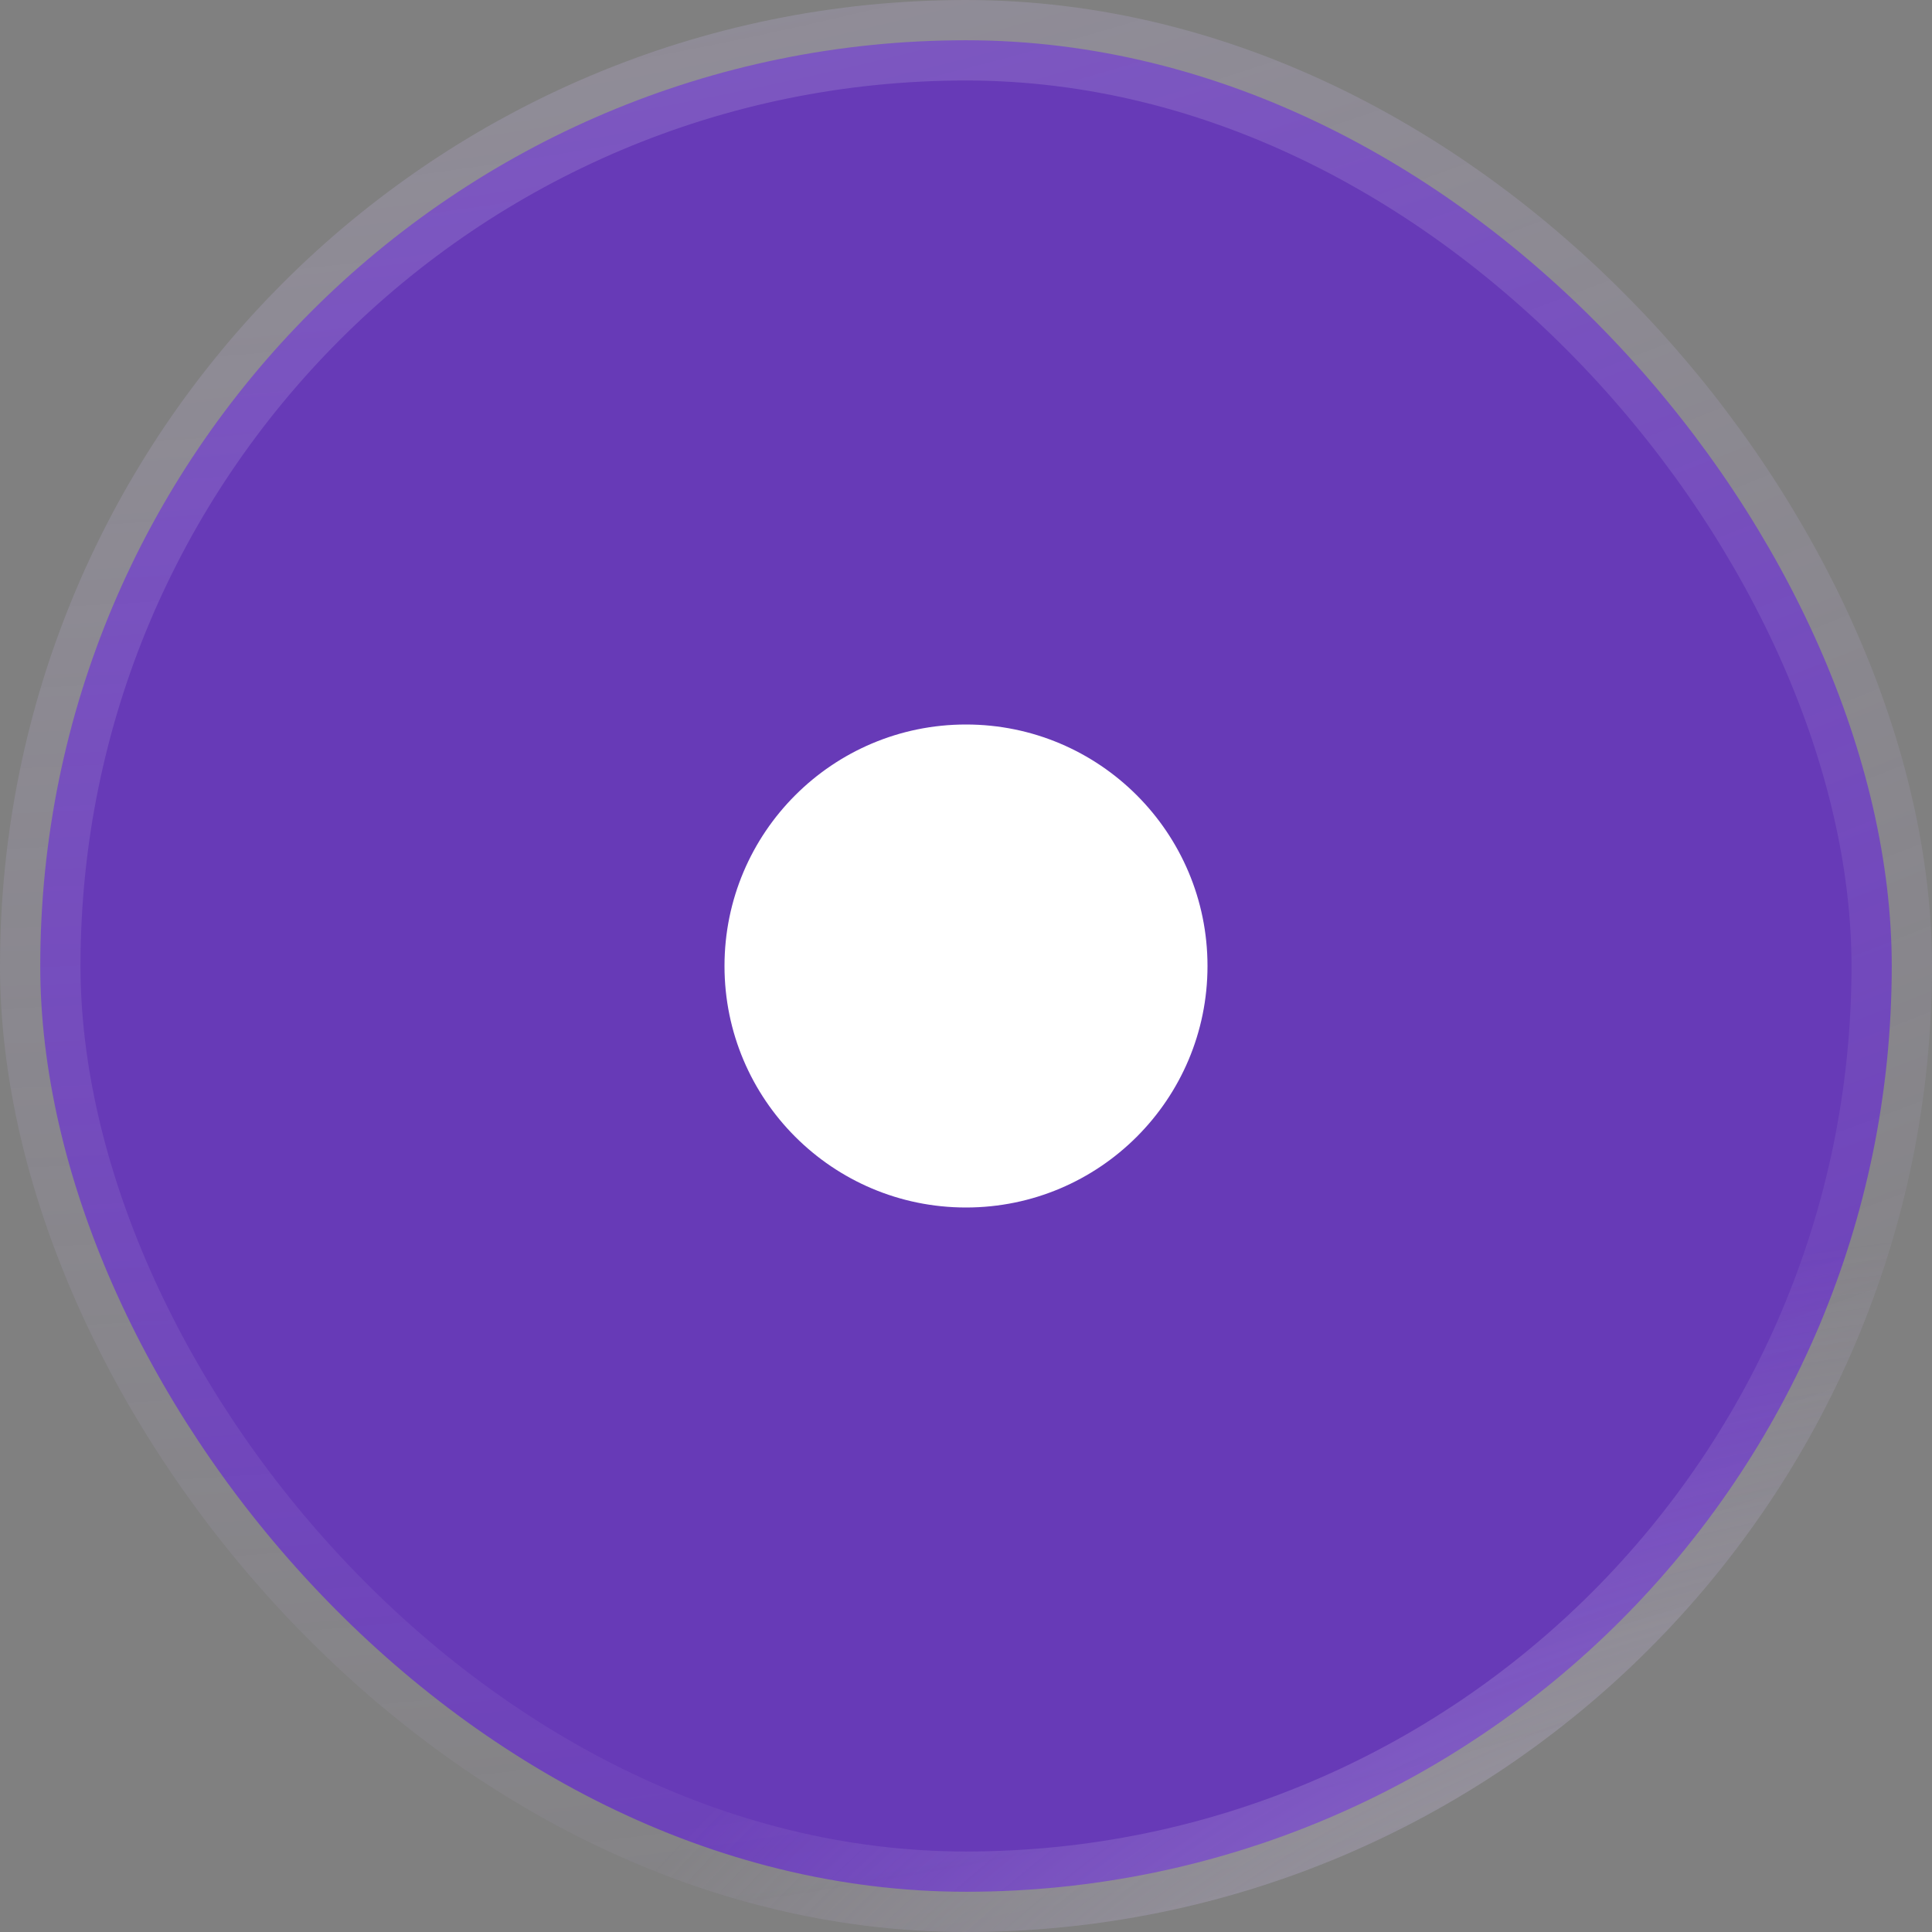
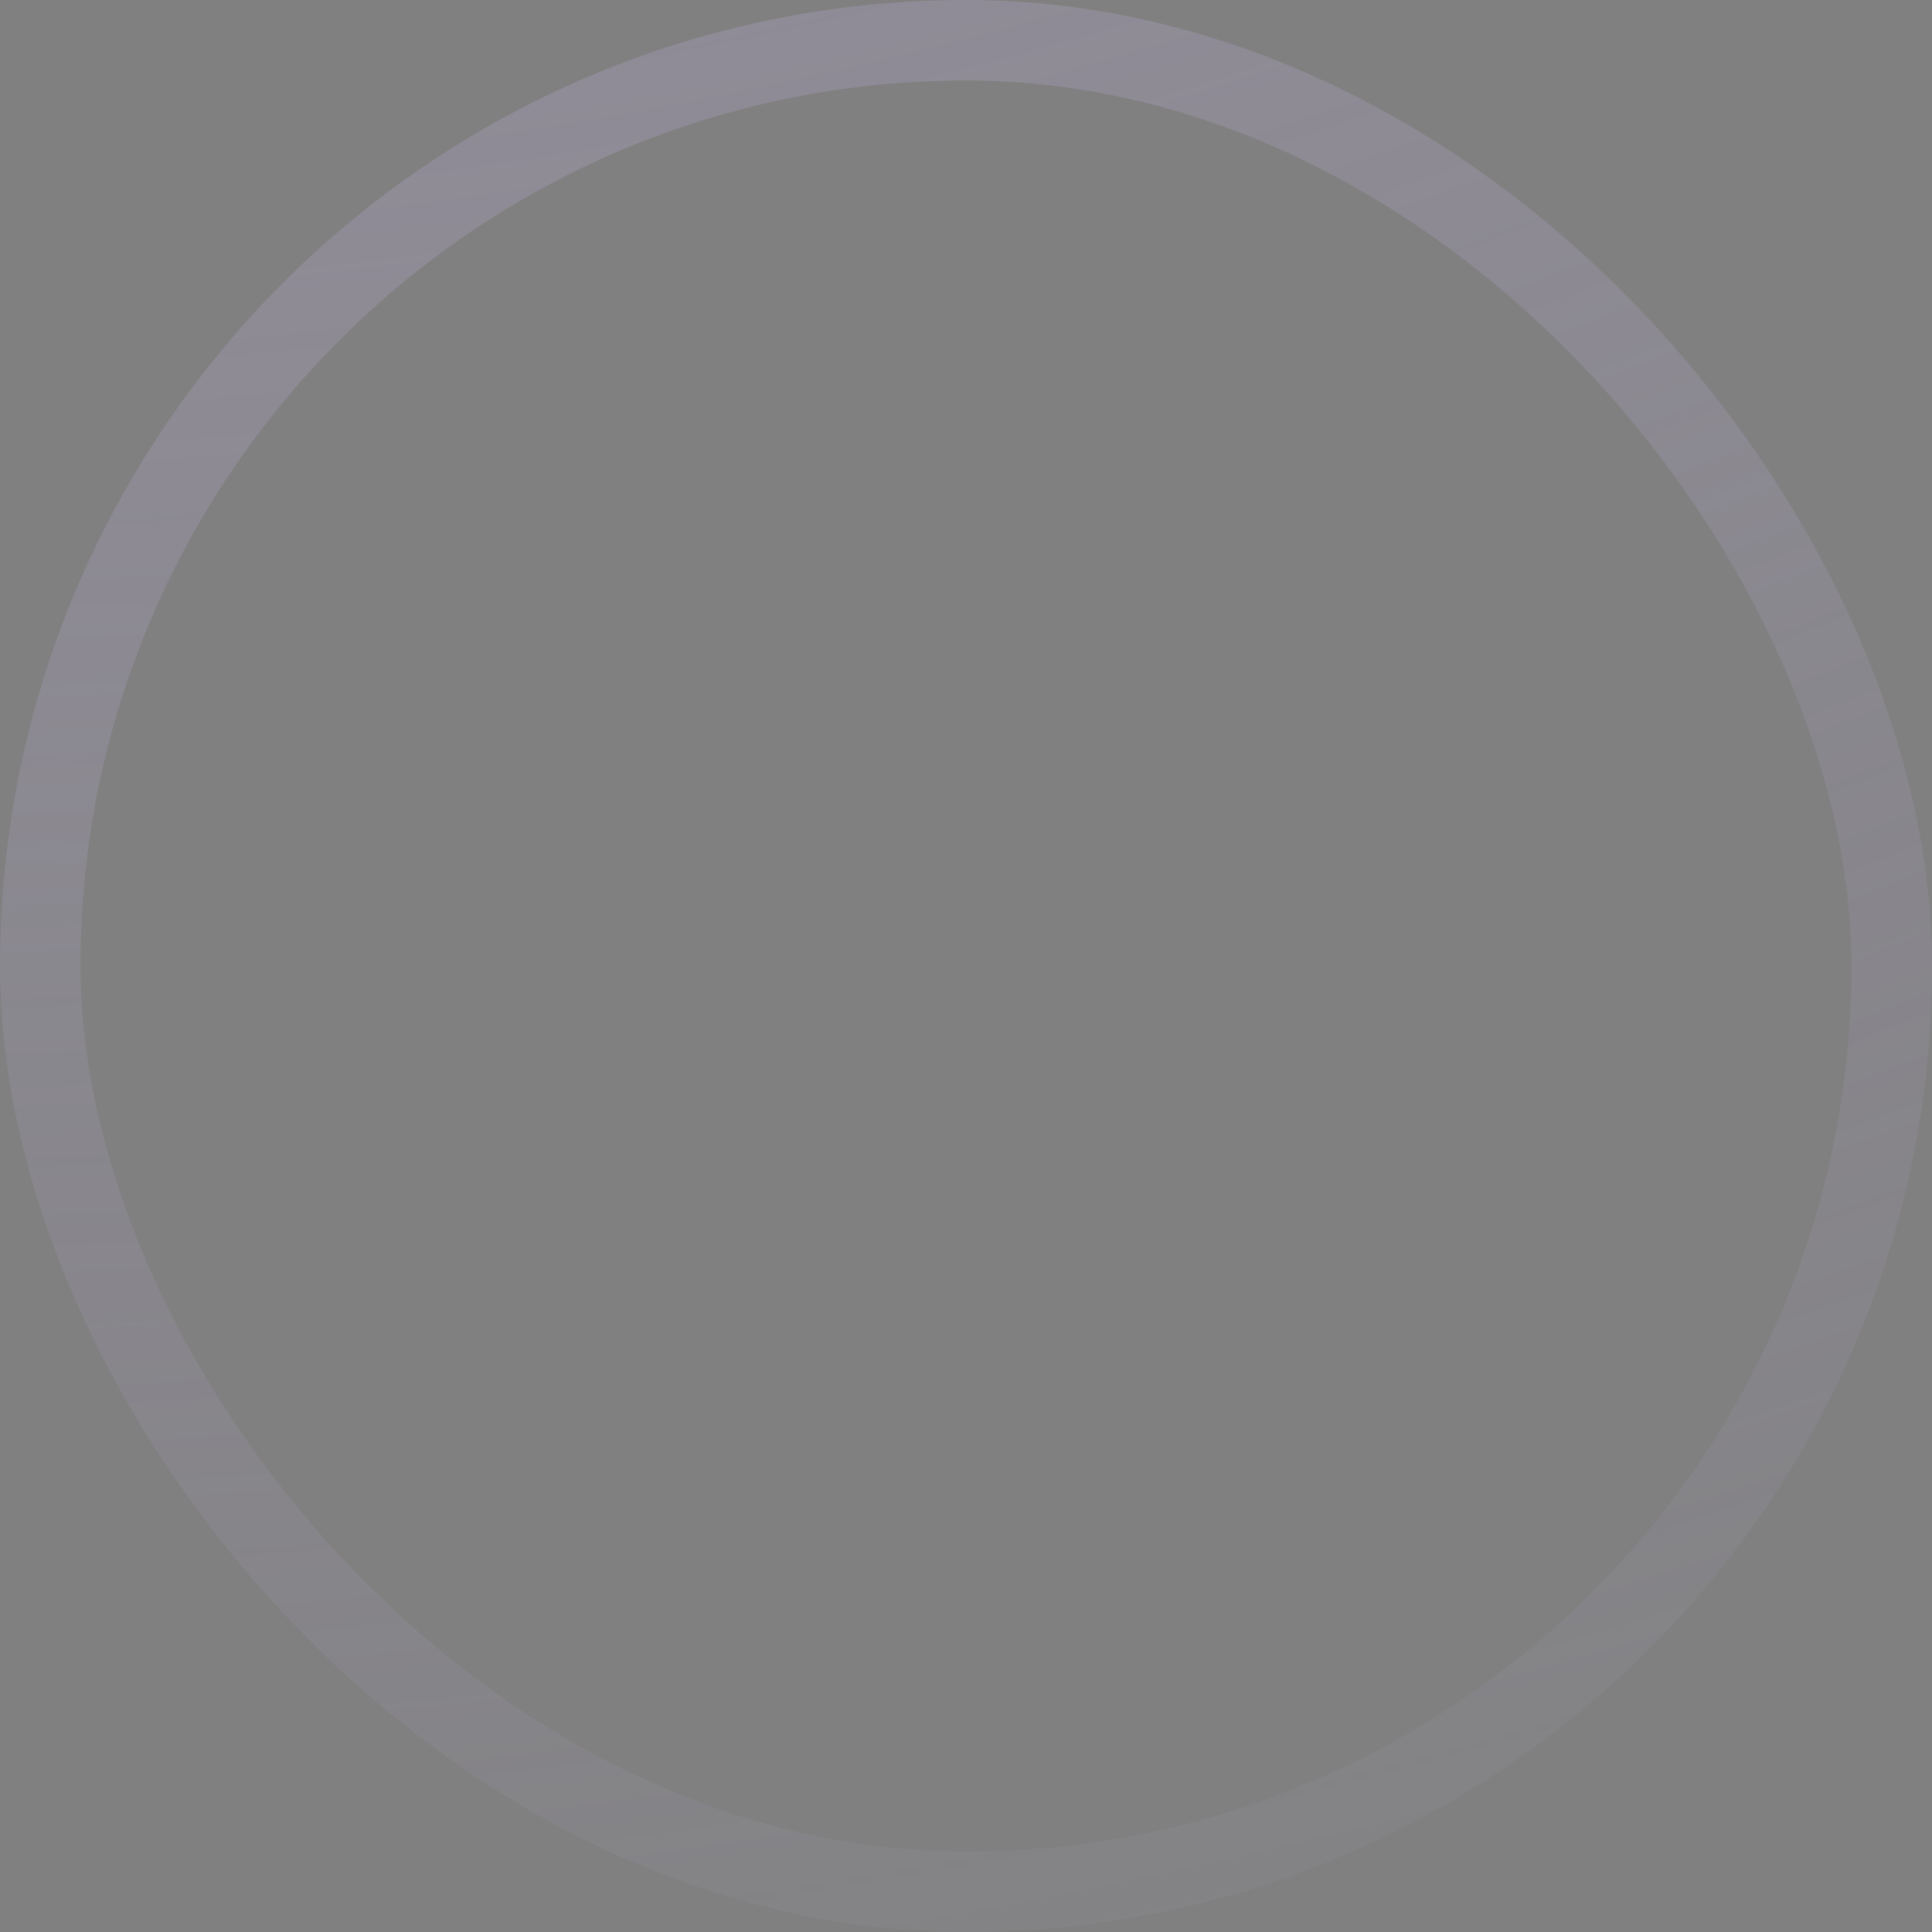
<svg xmlns="http://www.w3.org/2000/svg" width="24" height="24" viewBox="0 0 24 24" fill="none">
  <rect x="0" y="0" width="24" height="24" fill="#808080" stroke="none" />
-   <rect x="0.5" y="0.5" width="23" height="23" rx="11.5" fill="#673AB7" />
  <rect x="0.5" y="0.5" width="23" height="23" rx="11.5" stroke="url(#paint0_radial_572_38849)" />
-   <rect x="0.5" y="0.5" width="23" height="23" rx="11.5" stroke="url(#paint1_radial_572_38849)" />
-   <circle cx="12" cy="12" r="3" fill="white" />
  <defs>
    <radialGradient id="paint0_radial_572_38849" cx="0" cy="0" r="1" gradientUnits="userSpaceOnUse" gradientTransform="translate(1.875 -51) rotate(77.045) scale(81.961)">
      <stop stop-color="#BFB1DE" />
      <stop offset="0.371" stop-color="#BFB1DE" stop-opacity="0.43" />
      <stop offset="1" stop-color="#BFB1DE" stop-opacity="0" />
    </radialGradient>
    <radialGradient id="paint1_radial_572_38849" cx="0" cy="0" r="1" gradientUnits="userSpaceOnUse" gradientTransform="translate(25.875 39) rotate(-128.395) scale(25.359)">
      <stop stop-color="#F3EEFF" />
      <stop offset="0.941" stop-color="#BFB1DE" stop-opacity="0" />
    </radialGradient>
  </defs>
</svg>